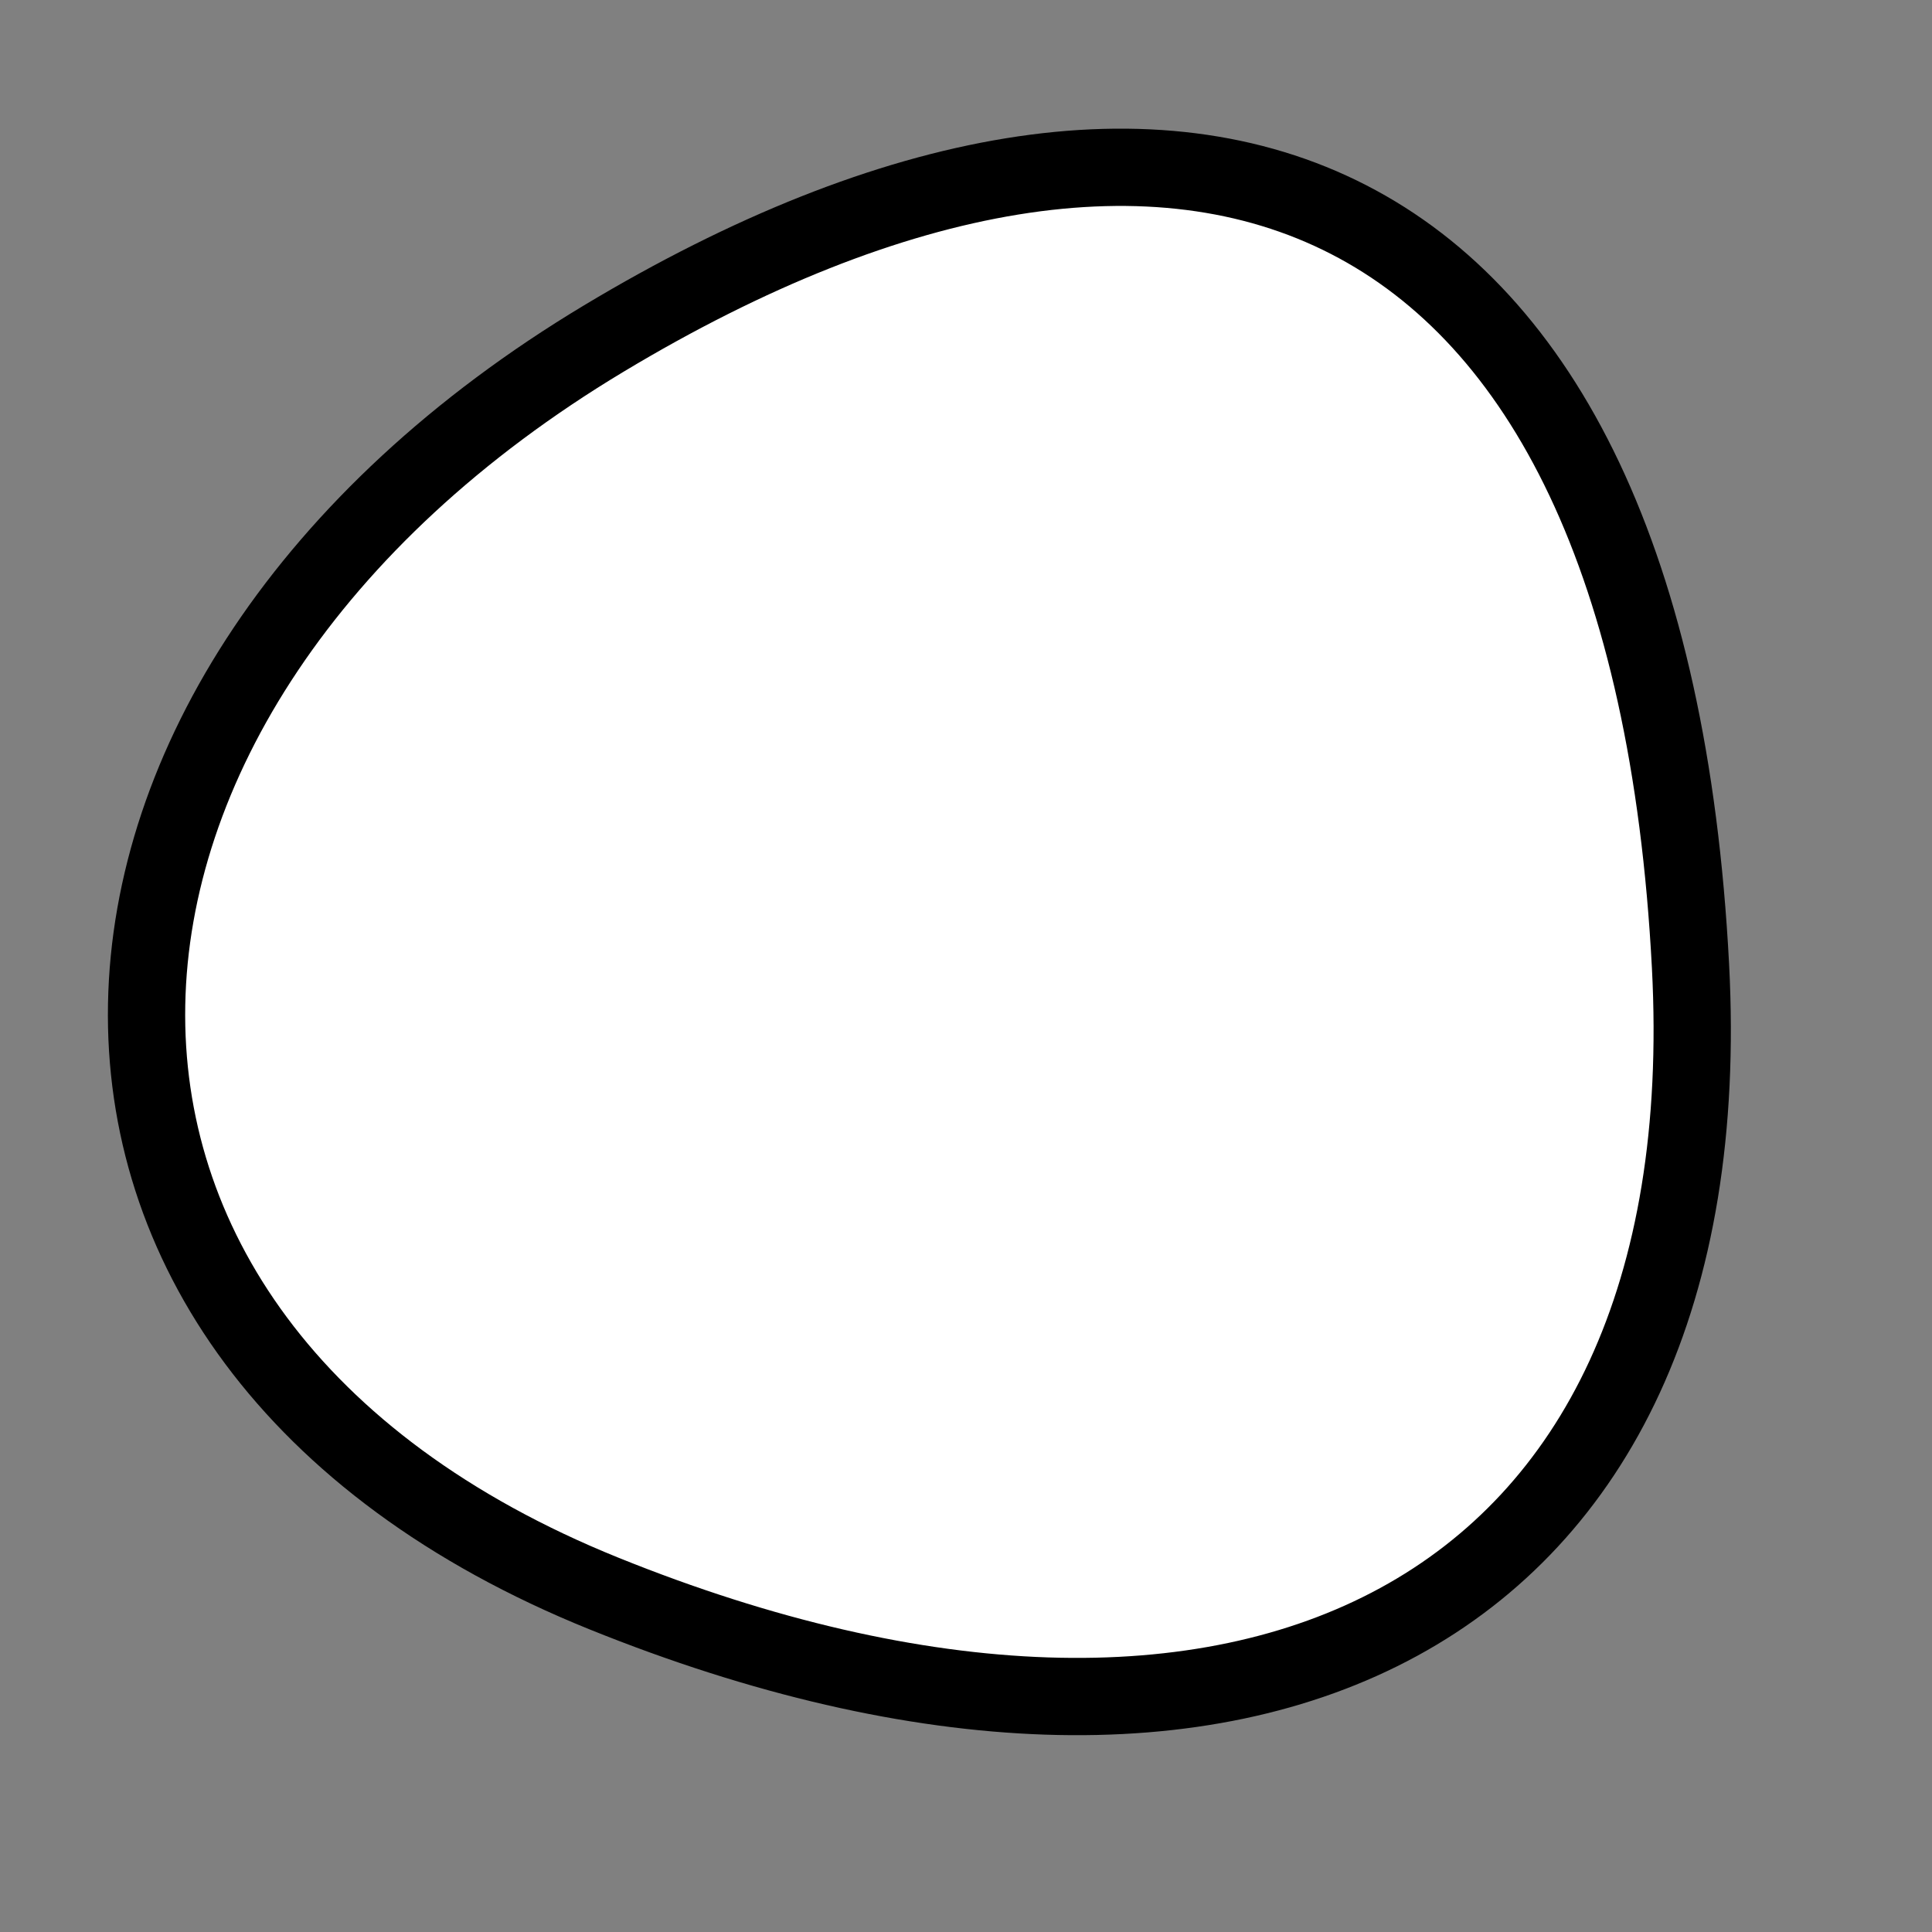
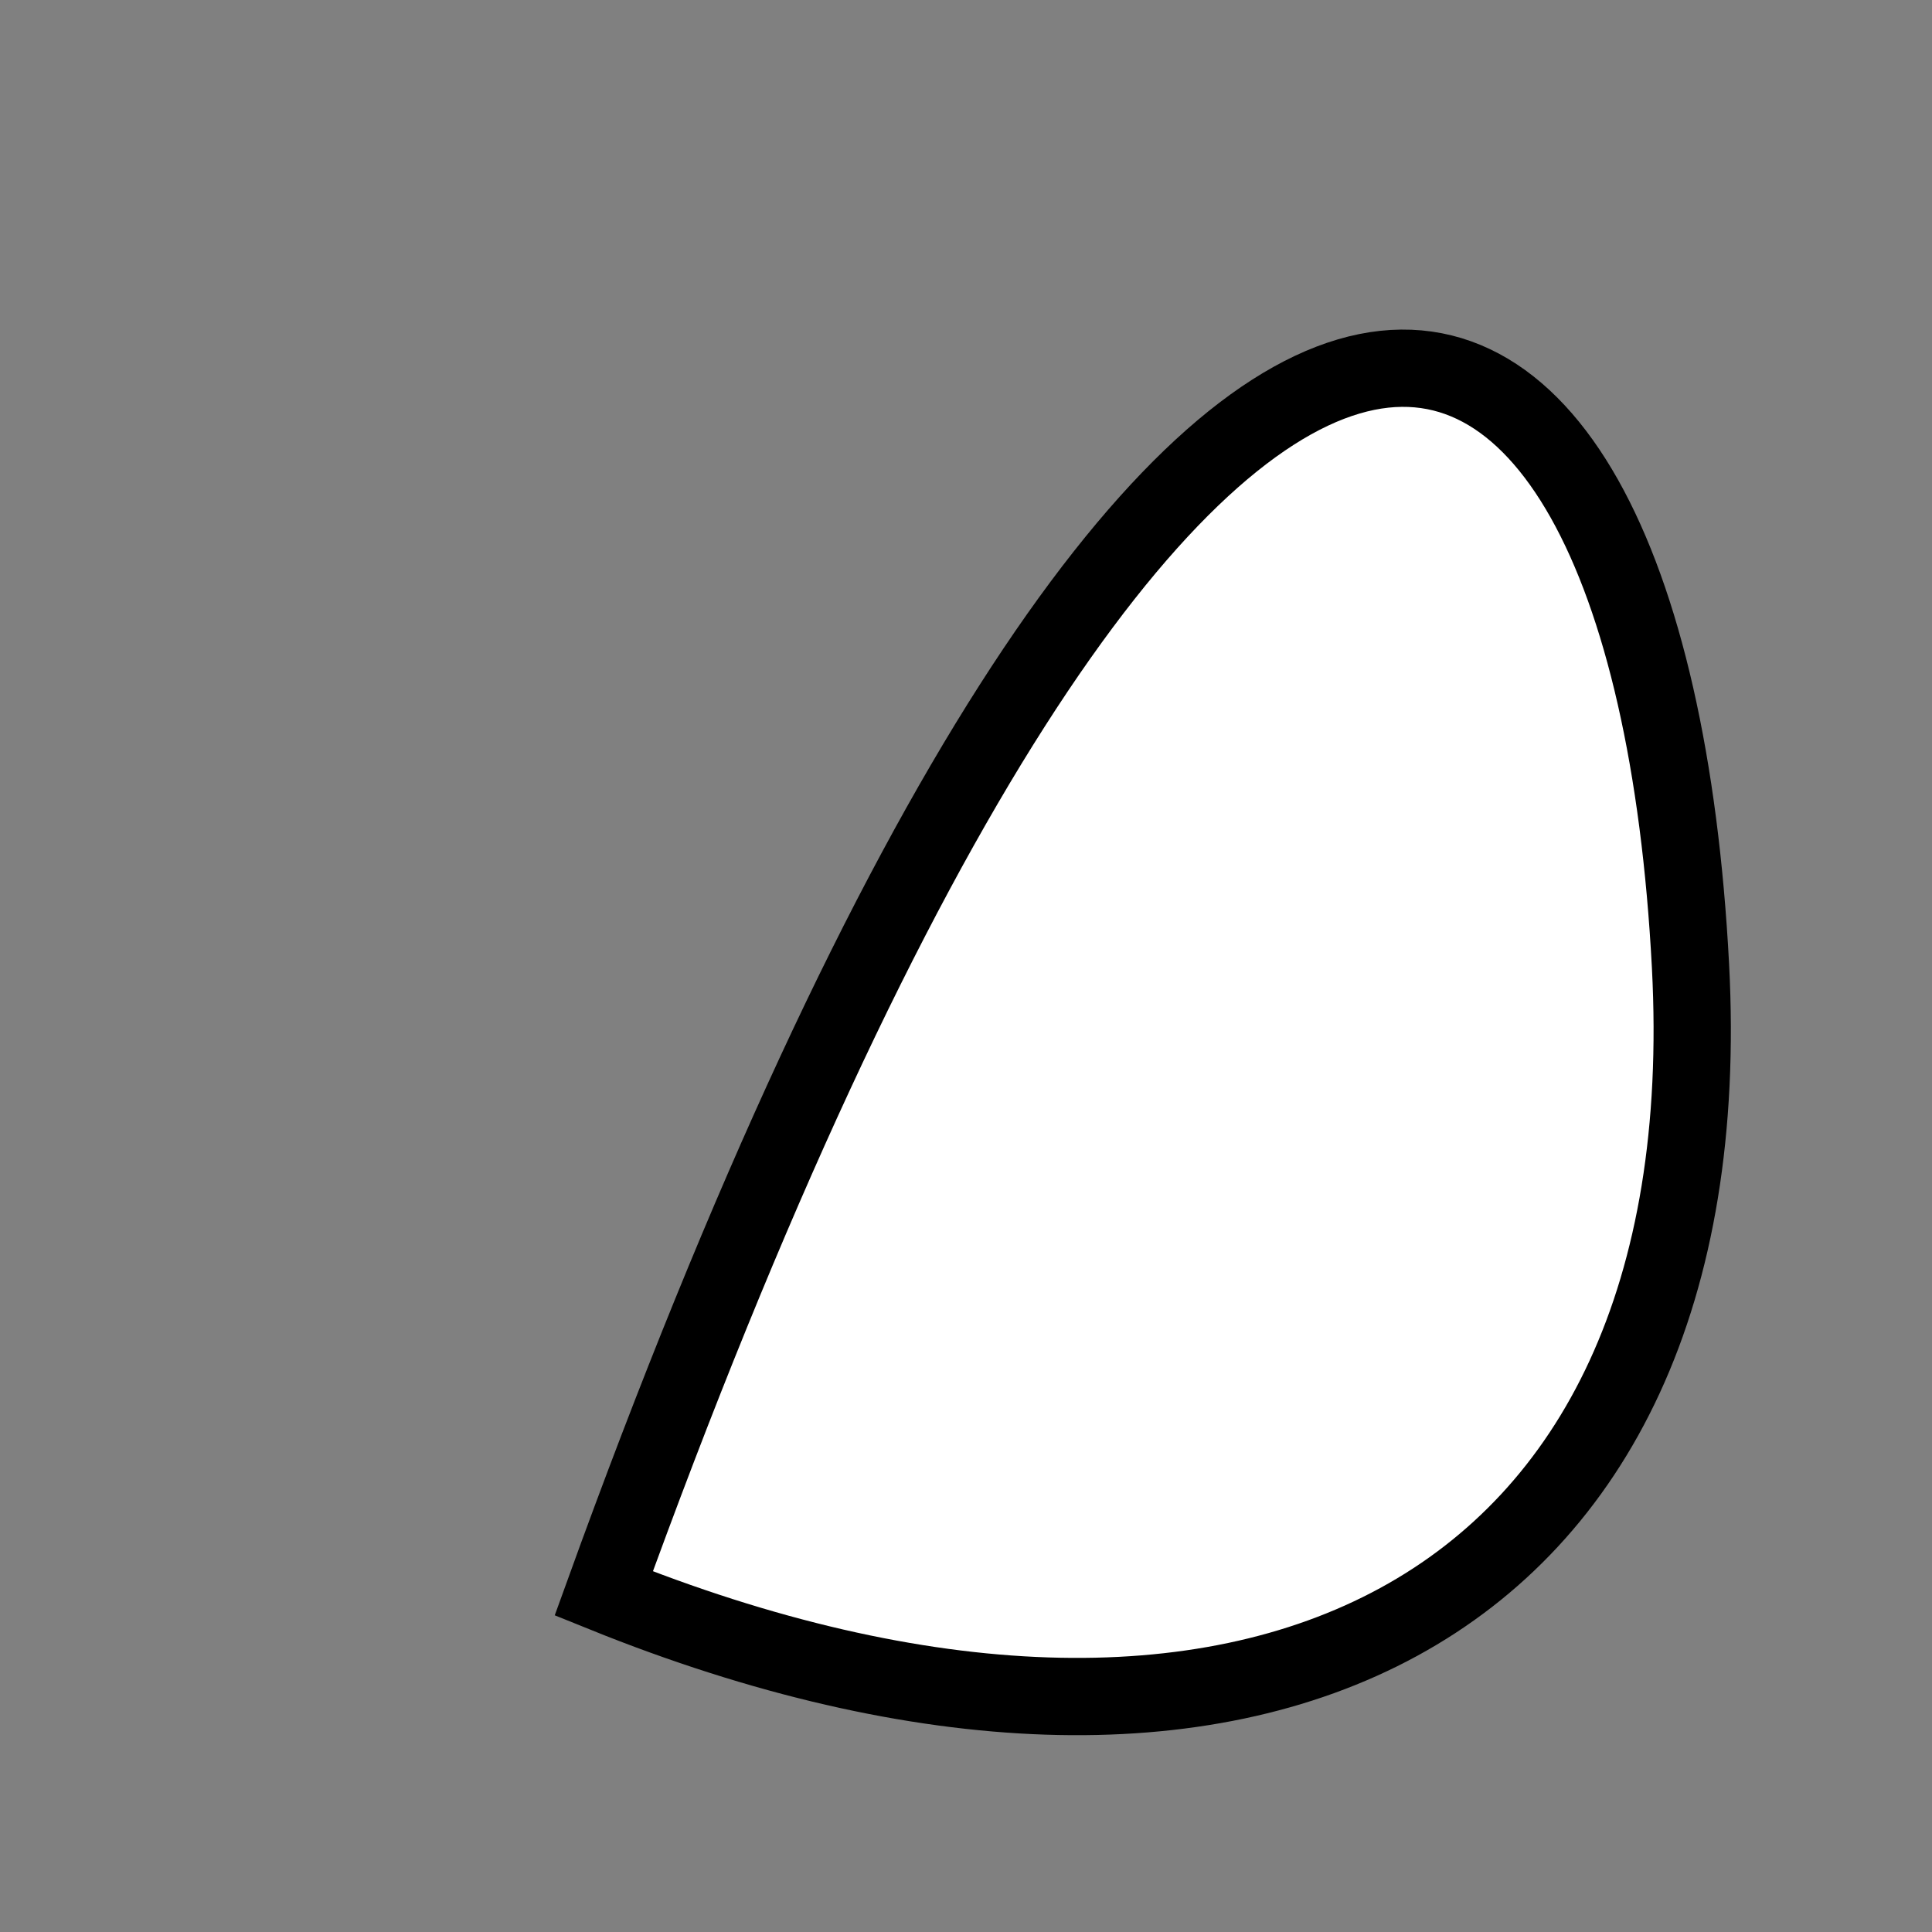
<svg xmlns="http://www.w3.org/2000/svg" version="1.1" viewBox="0 0 400 400" width="400" height="400">
  <rect x="0" y="0" width="400" height="400" fill="#808080" stroke="none" />
  <style type="text/css">
circle,
.bezier{
	stroke:#000000;
	fill:#fff;
	stroke-width:16;
}
</style>
  <g>
-     <path id="bezier" d="M350,200C357.12,335.81 256.66,383.1 125,329.904C-4.81,277.46 2.43,143.75 125,70.096C245,-2.01 341.26,33.23 350,200" class="bezier" />
+     <path id="bezier" d="M350,200C357.12,335.81 256.66,383.1 125,329.904C245,-2.01 341.26,33.23 350,200" class="bezier" />
  </g>
</svg>